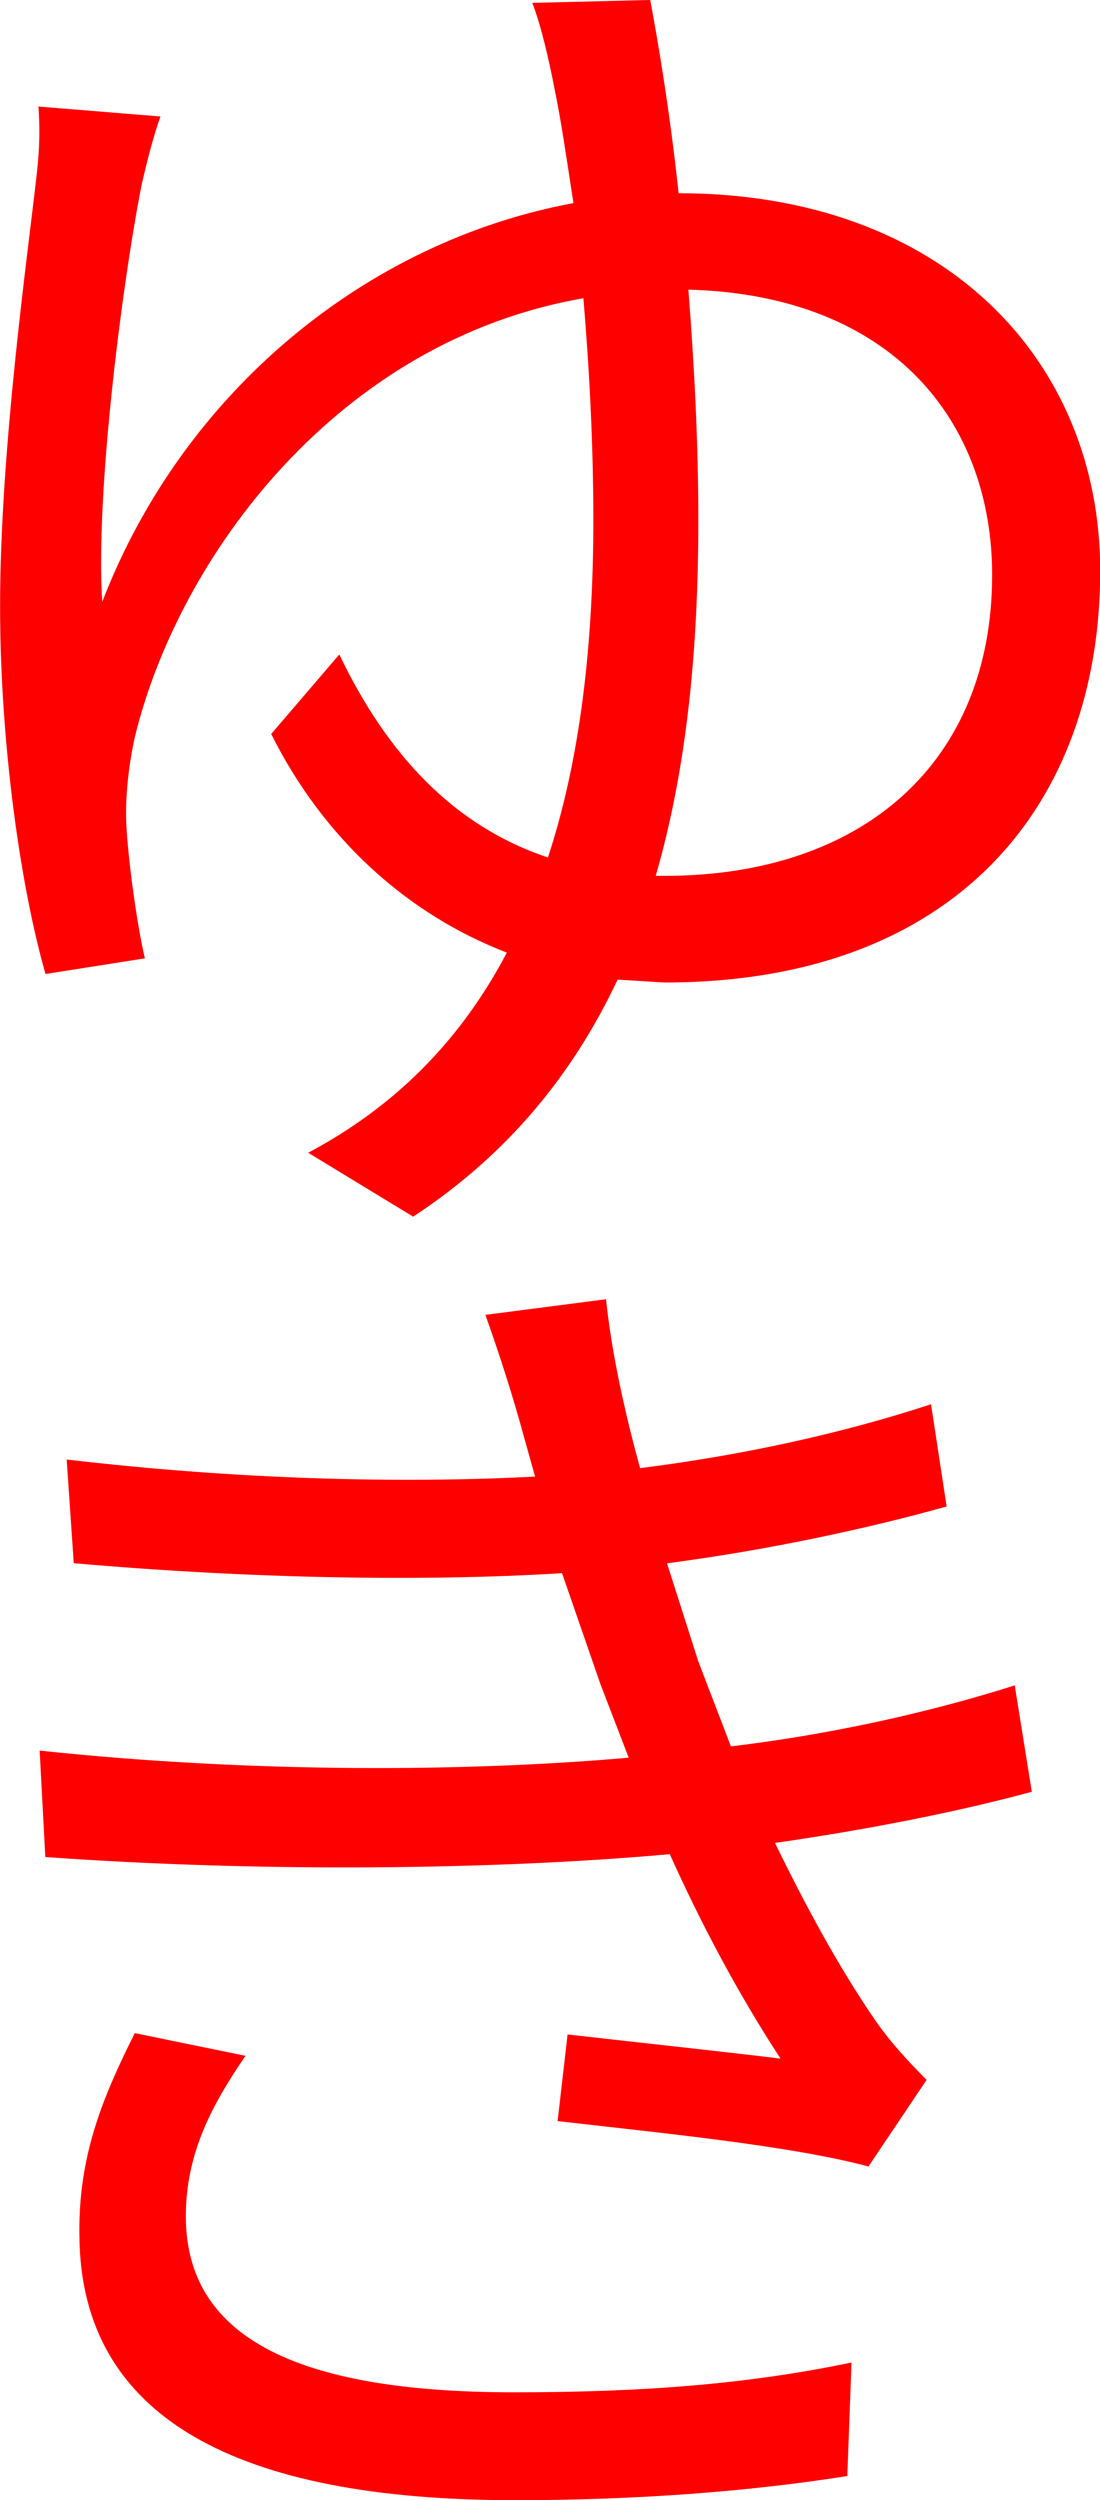
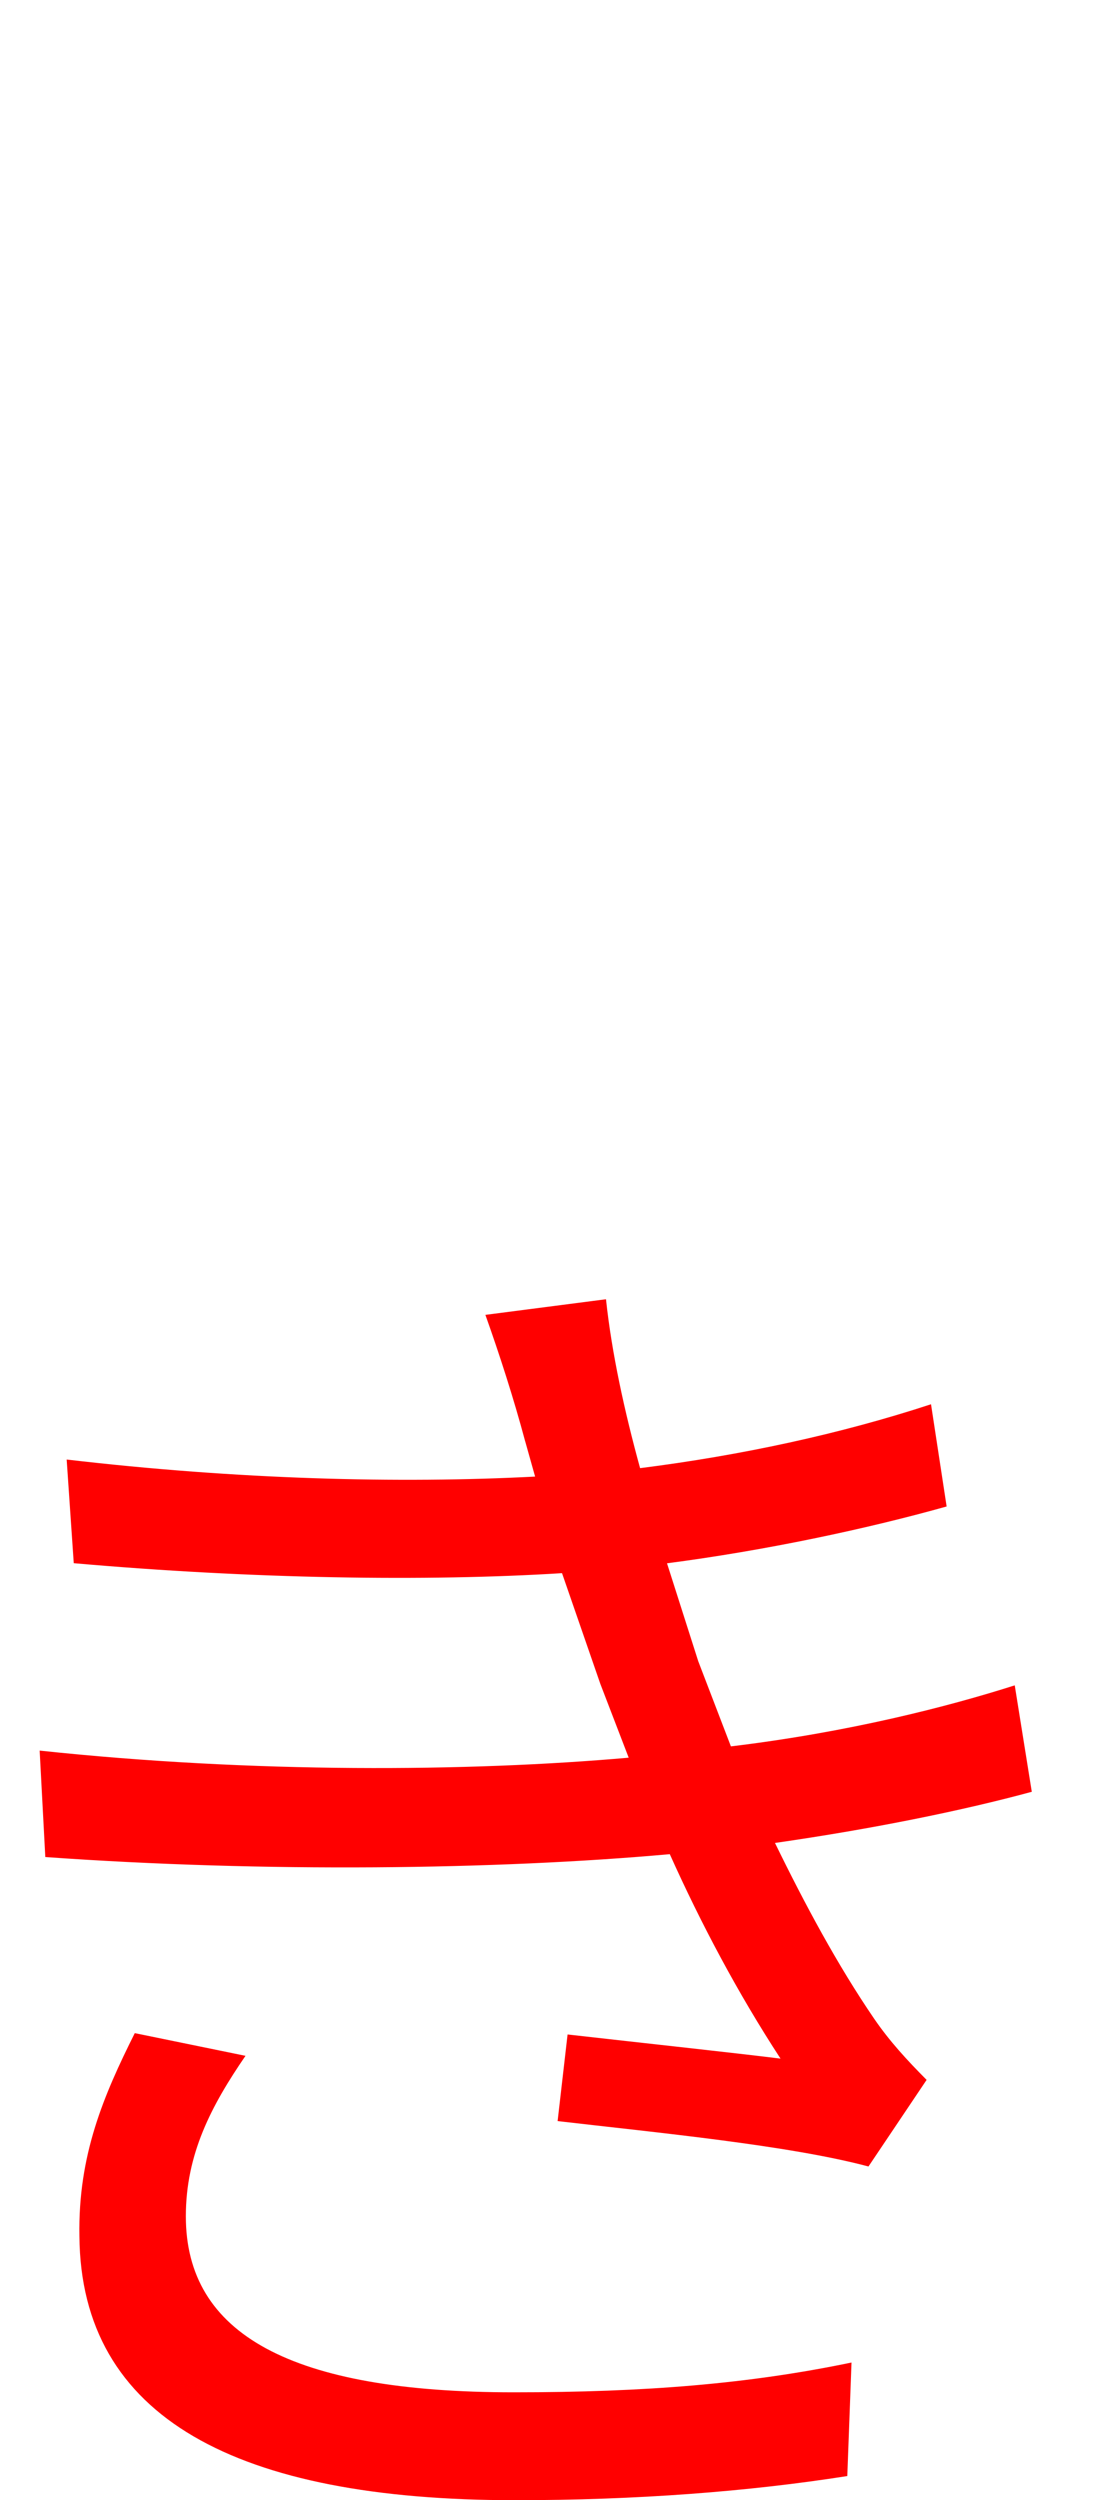
<svg xmlns="http://www.w3.org/2000/svg" width="11.483mm" height="26.096mm" viewBox="0 0 11.483 26.096" version="1.1" id="svg1">
  <defs id="defs1" />
  <g id="layer1" transform="translate(-68.539,-51.605)">
    <g id="text1" style="font-size:14.817px;line-height:0.8;stroke-width:0.265" aria-label="ゆ&#10;き">
-       <path style="-inkscape-font-specification:sans-serif;fill:red" d="m 75.325,51.605 -1.23,0.03 c 0.089,0.222 0.178,0.607 0.237,0.919 0.059,0.282 0.119,0.682 0.193,1.171 -2.163,0.4 -4.075,1.971 -4.919,4.163 -0.074,-1.171 0.222,-3.408 0.415,-4.371 0.059,-0.252 0.119,-0.489 0.193,-0.696 l -1.274,-0.104 c 0.015,0.193 0.015,0.415 -0.015,0.682 -0.089,0.815 -0.385,2.874 -0.385,4.534 0,1.408 0.207,2.904 0.474,3.838 l 1.037,-0.163 c -0.089,-0.385 -0.178,-1.067 -0.193,-1.393 -0.015,-0.311 0.03,-0.652 0.089,-0.919 0.459,-1.882 2.119,-4.134 4.682,-4.578 0.059,0.696 0.104,1.496 0.104,2.311 0,1.289 -0.133,2.489 -0.474,3.526 -0.978,-0.326 -1.674,-1.067 -2.178,-2.119 l -0.711,0.83 c 0.548,1.096 1.422,1.882 2.46,2.282 -0.459,0.874 -1.126,1.585 -2.074,2.089 l 1.096,0.667 c 0.993,-0.652 1.674,-1.496 2.134,-2.474 l 0.489,0.03 c 3.052,0 4.549,-1.867 4.549,-4.297 0,-2.208 -1.645,-3.941 -4.401,-3.941 -0.089,-0.83 -0.207,-1.541 -0.296,-2.015 z m 0.4,3.023 c 2.148,0.059 3.171,1.393 3.171,2.978 0,1.956 -1.348,3.141 -3.423,3.141 h -0.089 c 0.326,-1.126 0.445,-2.371 0.445,-3.719 0,-0.815 -0.044,-1.63 -0.104,-2.4 z" id="path2" />
      <path style="-inkscape-font-specification:sans-serif;fill:red" d="m 71.102,73.063 -1.156,-0.237 c -0.326,0.652 -0.593,1.274 -0.578,2.119 0.015,1.897 1.645,2.756 4.549,2.756 1.259,0 2.43,-0.089 3.467,-0.252 l 0.044,-1.185 c -1.067,0.222 -2.148,0.311 -3.526,0.311 -2.326,0 -3.423,-0.607 -3.423,-1.837 0,-0.652 0.267,-1.156 0.622,-1.674 z m 2.919,-6.416 0.104,0.37 c -1.422,0.074 -3.112,0.03 -4.89,-0.178 l 0.074,1.082 c 1.852,0.163 3.675,0.193 5.097,0.104 l 0.4,1.156 0.296,0.77 c -1.674,0.148 -3.926,0.163 -6.149,-0.074 l 0.059,1.111 c 2.282,0.163 4.712,0.133 6.519,-0.03 0.326,0.726 0.711,1.452 1.156,2.134 -0.474,-0.059 -1.437,-0.163 -2.223,-0.252 l -0.104,0.904 c 1.022,0.119 2.415,0.252 3.245,0.474 l 0.607,-0.904 C 78.007,73.107 77.829,72.915 77.666,72.678 77.281,72.115 76.94,71.478 76.629,70.841 77.666,70.692 78.599,70.5 79.31,70.307 l -0.178,-1.111 c -0.696,0.222 -1.734,0.489 -2.963,0.637 l -0.341,-0.889 -0.326,-1.022 c 1.022,-0.133 2.074,-0.356 2.919,-0.593 L 78.258,66.262 C 77.31,66.573 76.273,66.796 75.221,66.929 75.058,66.336 74.925,65.729 74.865,65.166 l -1.259,0.163 c 0.148,0.415 0.296,0.874 0.415,1.319 z" id="path3" />
    </g>
  </g>
</svg>